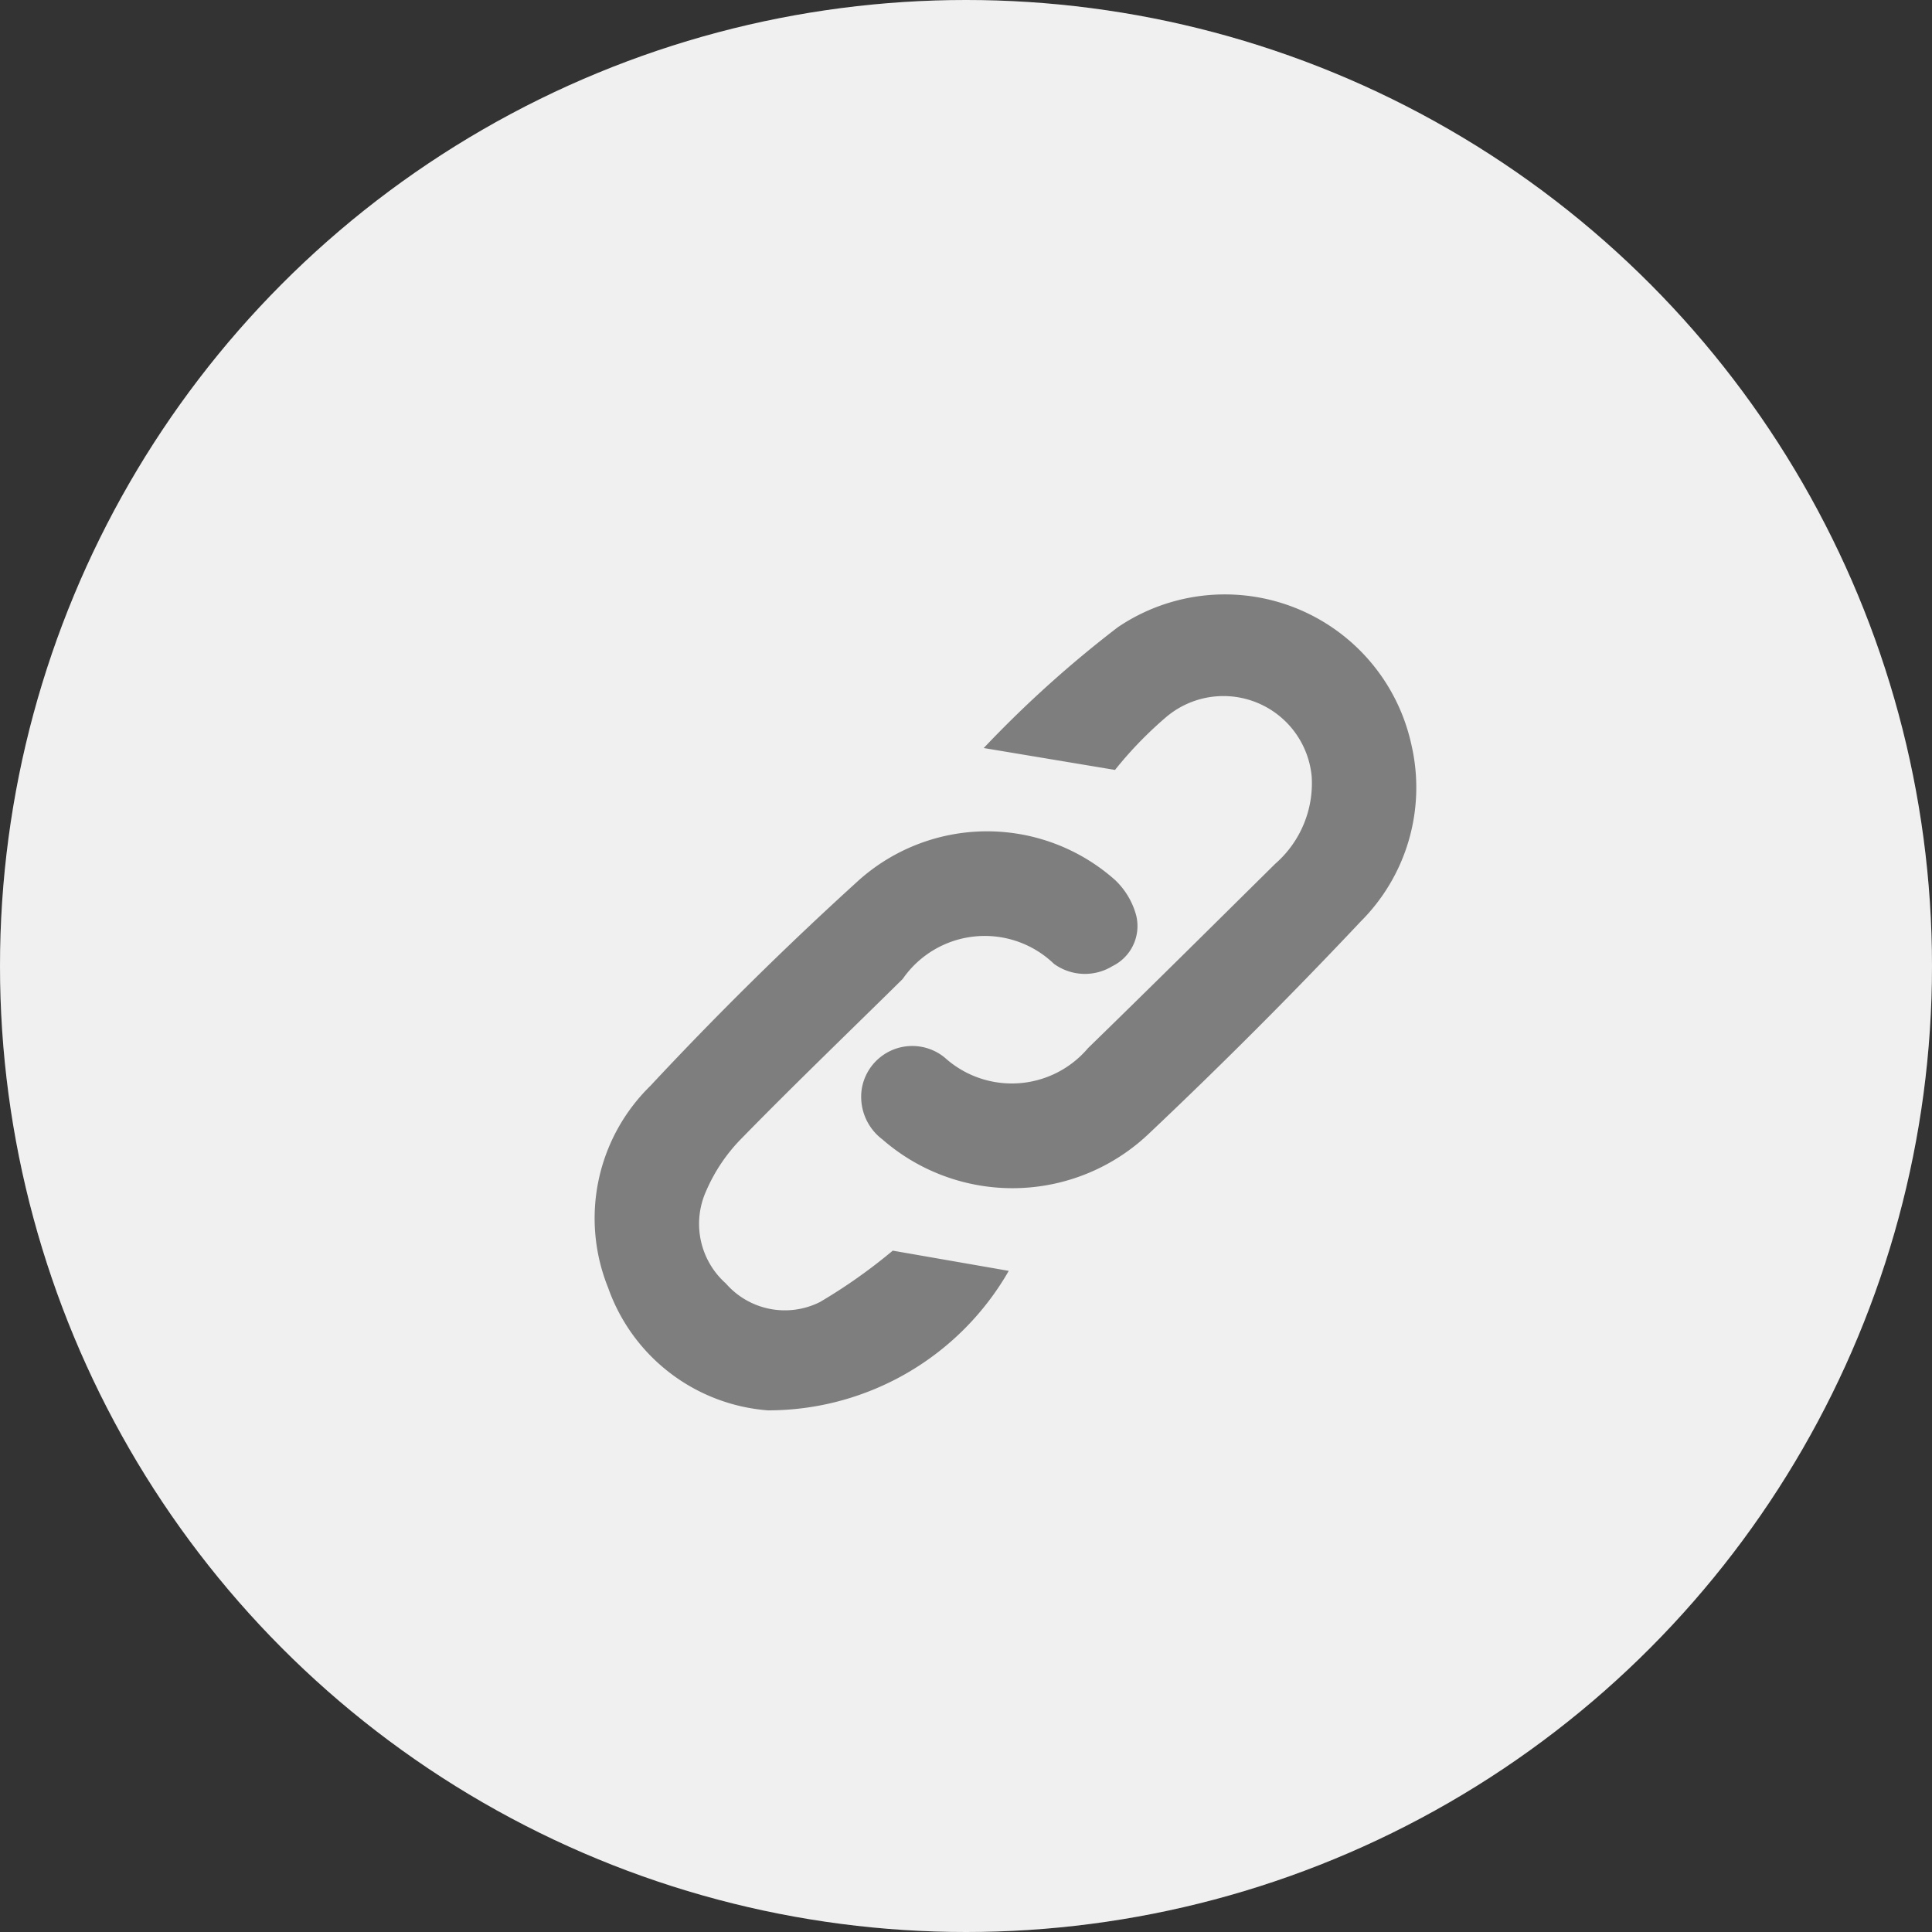
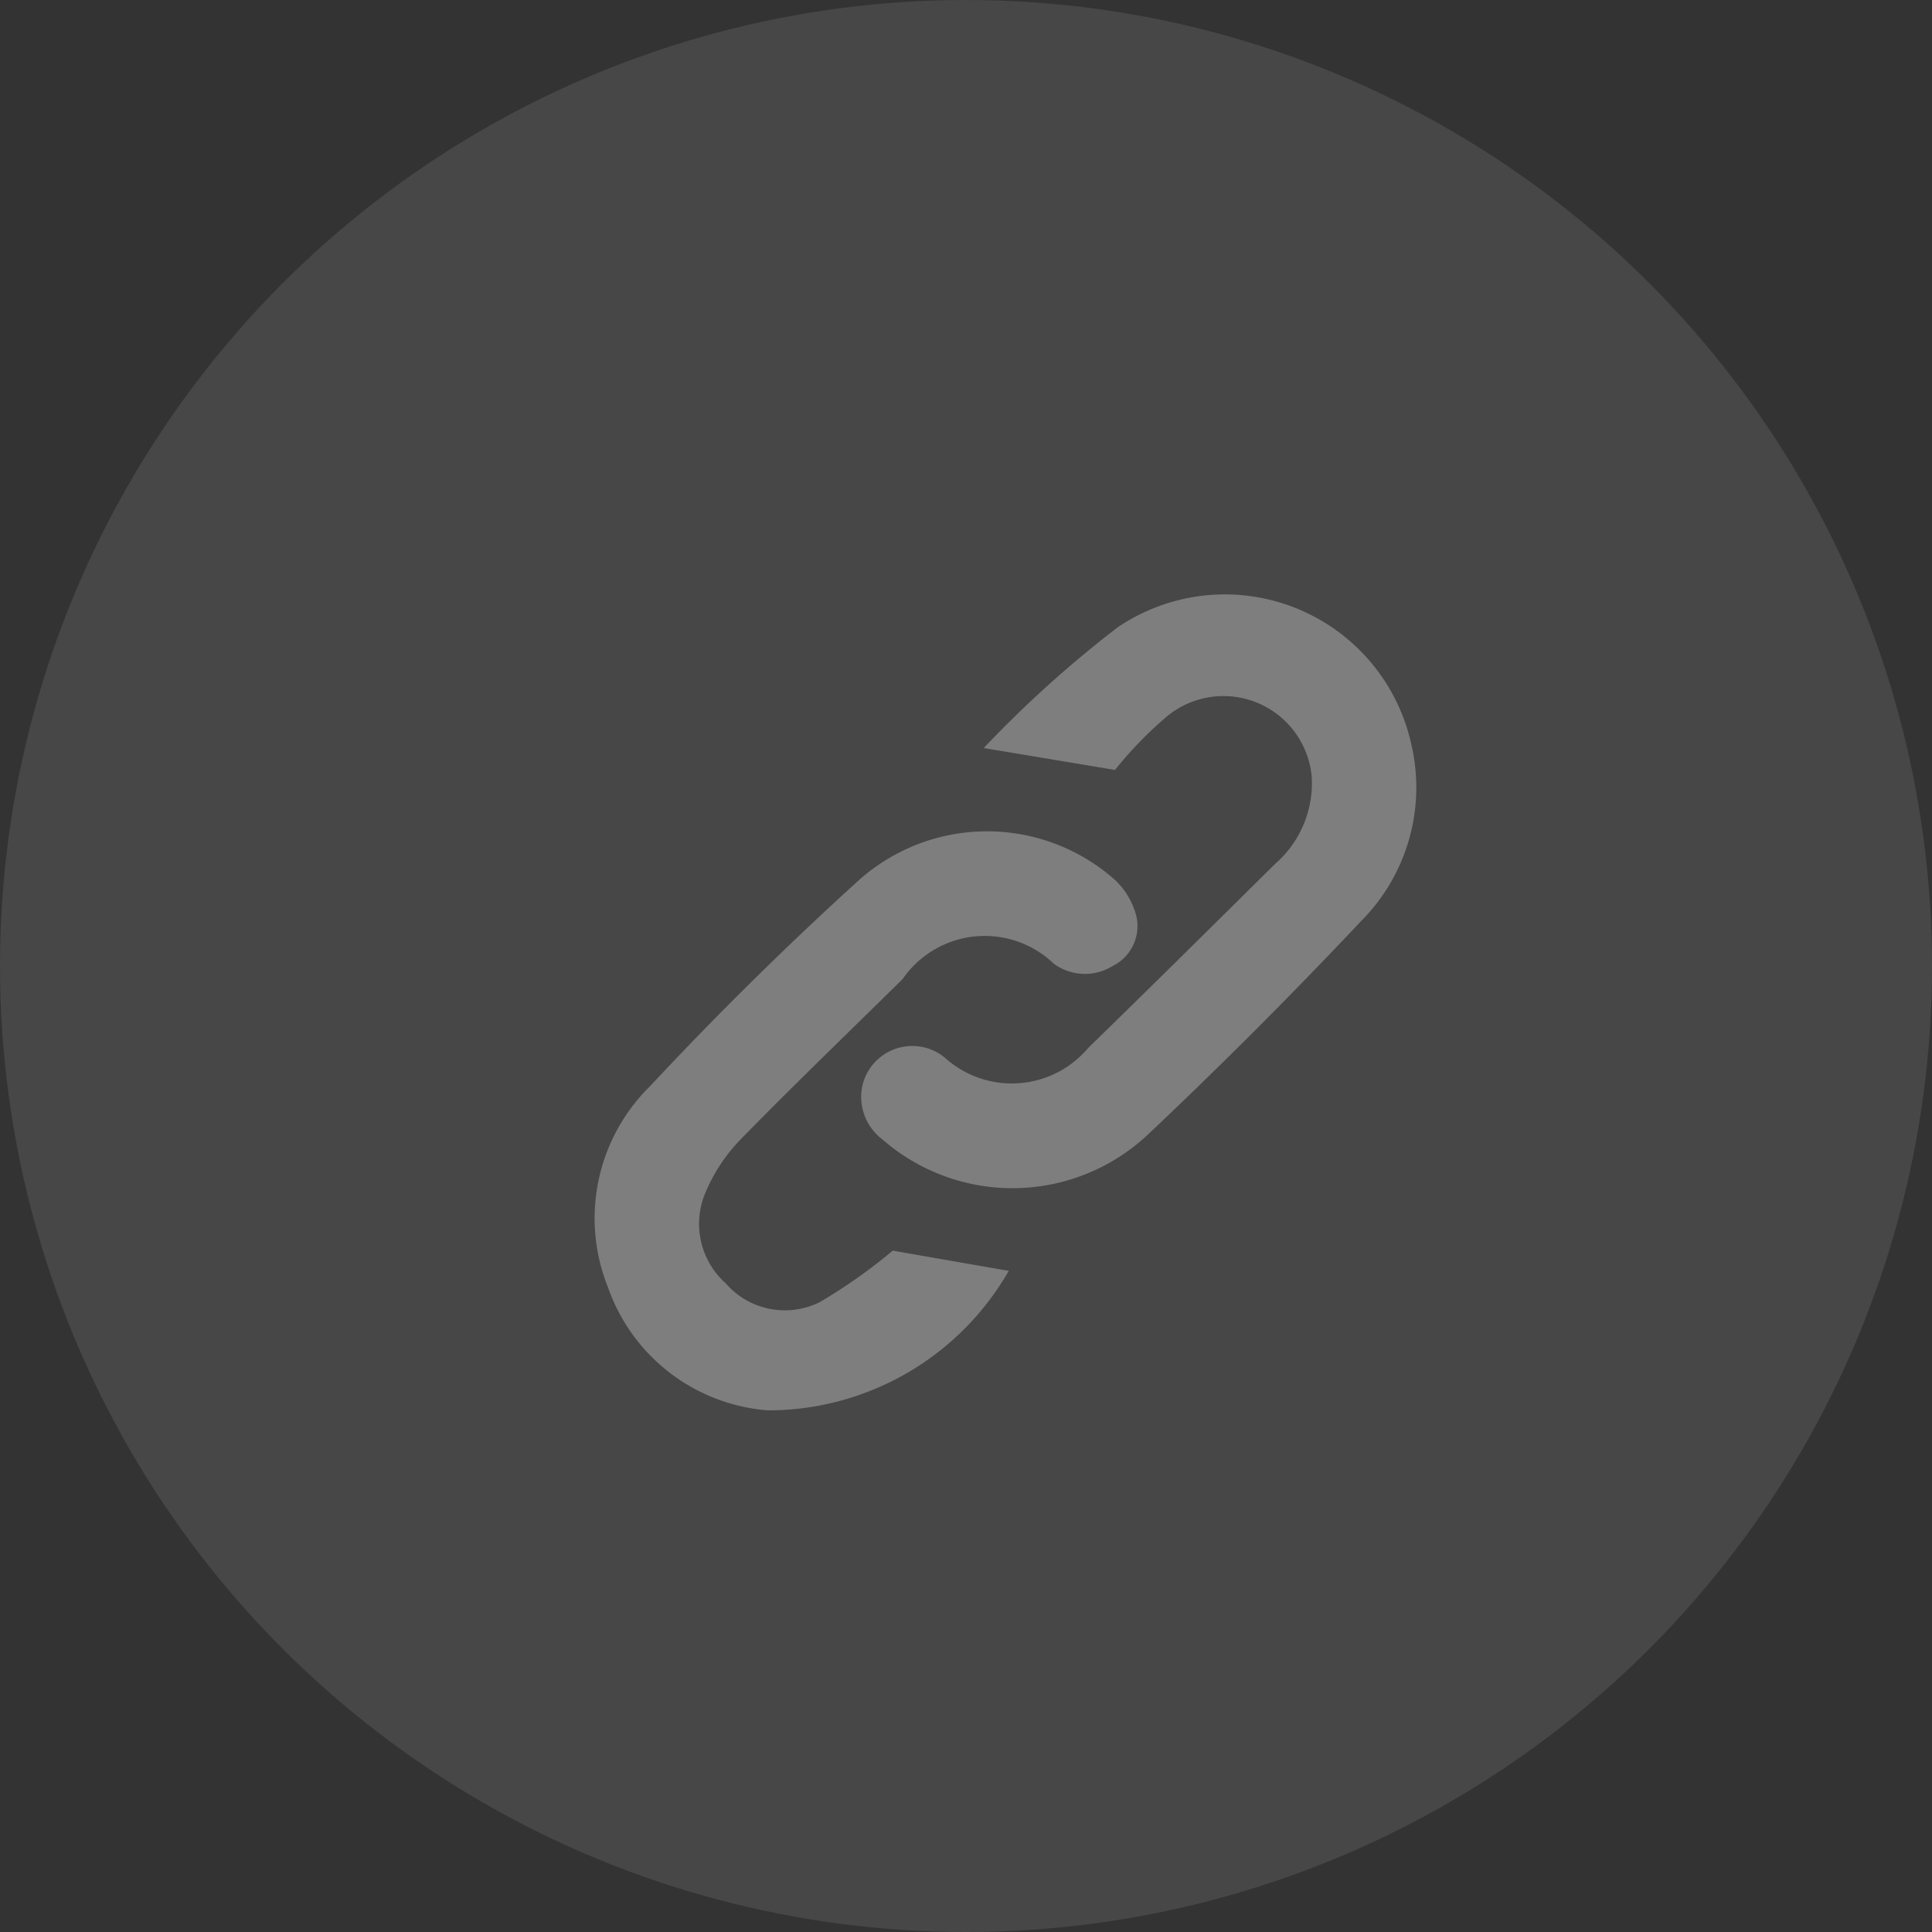
<svg xmlns="http://www.w3.org/2000/svg" width="39" height="39" viewBox="0 0 39 39">
  <rect x="0" y="0" width="39" height="39" fill="#333333" stroke="none" />
  <defs>
    <clipPath id="m165kqjata">
      <path data-name="사각형 19607" style="fill:#707070" d="M0 0h16.591v16.489H0z" />
    </clipPath>
  </defs>
  <g data-name="그룹 19407" transform="translate(-5899 -3148.703)">
    <g data-name="그룹 19328" transform="translate(5122 2700.703)">
-       <circle data-name="타원 2052" cx="19.5" cy="19.5" r="19.5" transform="translate(777 448)" style="fill:#eee" />
      <g data-name="그룹 12665" transform="translate(789 460)" style="clip-path:url(#m165kqjata)">
        <path data-name="패스 15012" d="M60.743 3.542 58.094 3.1A22.908 22.908 0 0 1 60.8.662a3.854 3.854 0 0 1 5.928 2.376A3.82 3.82 0 0 1 65.705 6.6a104.26 104.26 0 0 1-4.294 4.3 3.993 3.993 0 0 1-5.363.1 1.076 1.076 0 0 1-.416-1.02 1.033 1.033 0 0 1 1.677-.629 2.016 2.016 0 0 0 2.891-.194c1.267-1.233 2.522-2.478 3.779-3.721a2.156 2.156 0 0 0 .735-1.763 1.789 1.789 0 0 0-2.955-1.183 7.873 7.873 0 0 0-1.016 1.053" transform="translate(-50.236)" style="fill:#707070" />
        <path data-name="패스 15013" d="m6.021 57.936 2.342.408A5.6 5.6 0 0 1 3.5 61.16a3.722 3.722 0 0 1-3.225-2.478 3.739 3.739 0 0 1 .851-4.07 71.061 71.061 0 0 1 4.152-4.1 3.888 3.888 0 0 1 5.231-.058 1.529 1.529 0 0 1 .428.721.9.9 0 0 1-.48 1.017 1.063 1.063 0 0 1-1.183-.047 2.014 2.014 0 0 0-3.052.307c-1.087 1.072-2.189 2.13-3.256 3.222a3.453 3.453 0 0 0-.714 1.064 1.609 1.609 0 0 0 .4 1.86 1.579 1.579 0 0 0 1.9.375 10.906 10.906 0 0 0 1.473-1.04" transform="translate(0 -44.69)" style="fill:#707070" />
      </g>
    </g>
    <circle data-name="타원 2052" cx="19.5" cy="19.5" r="19.5" transform="translate(5899 3148.703)" style="fill:#fff;opacity:.1" />
  </g>
</svg>